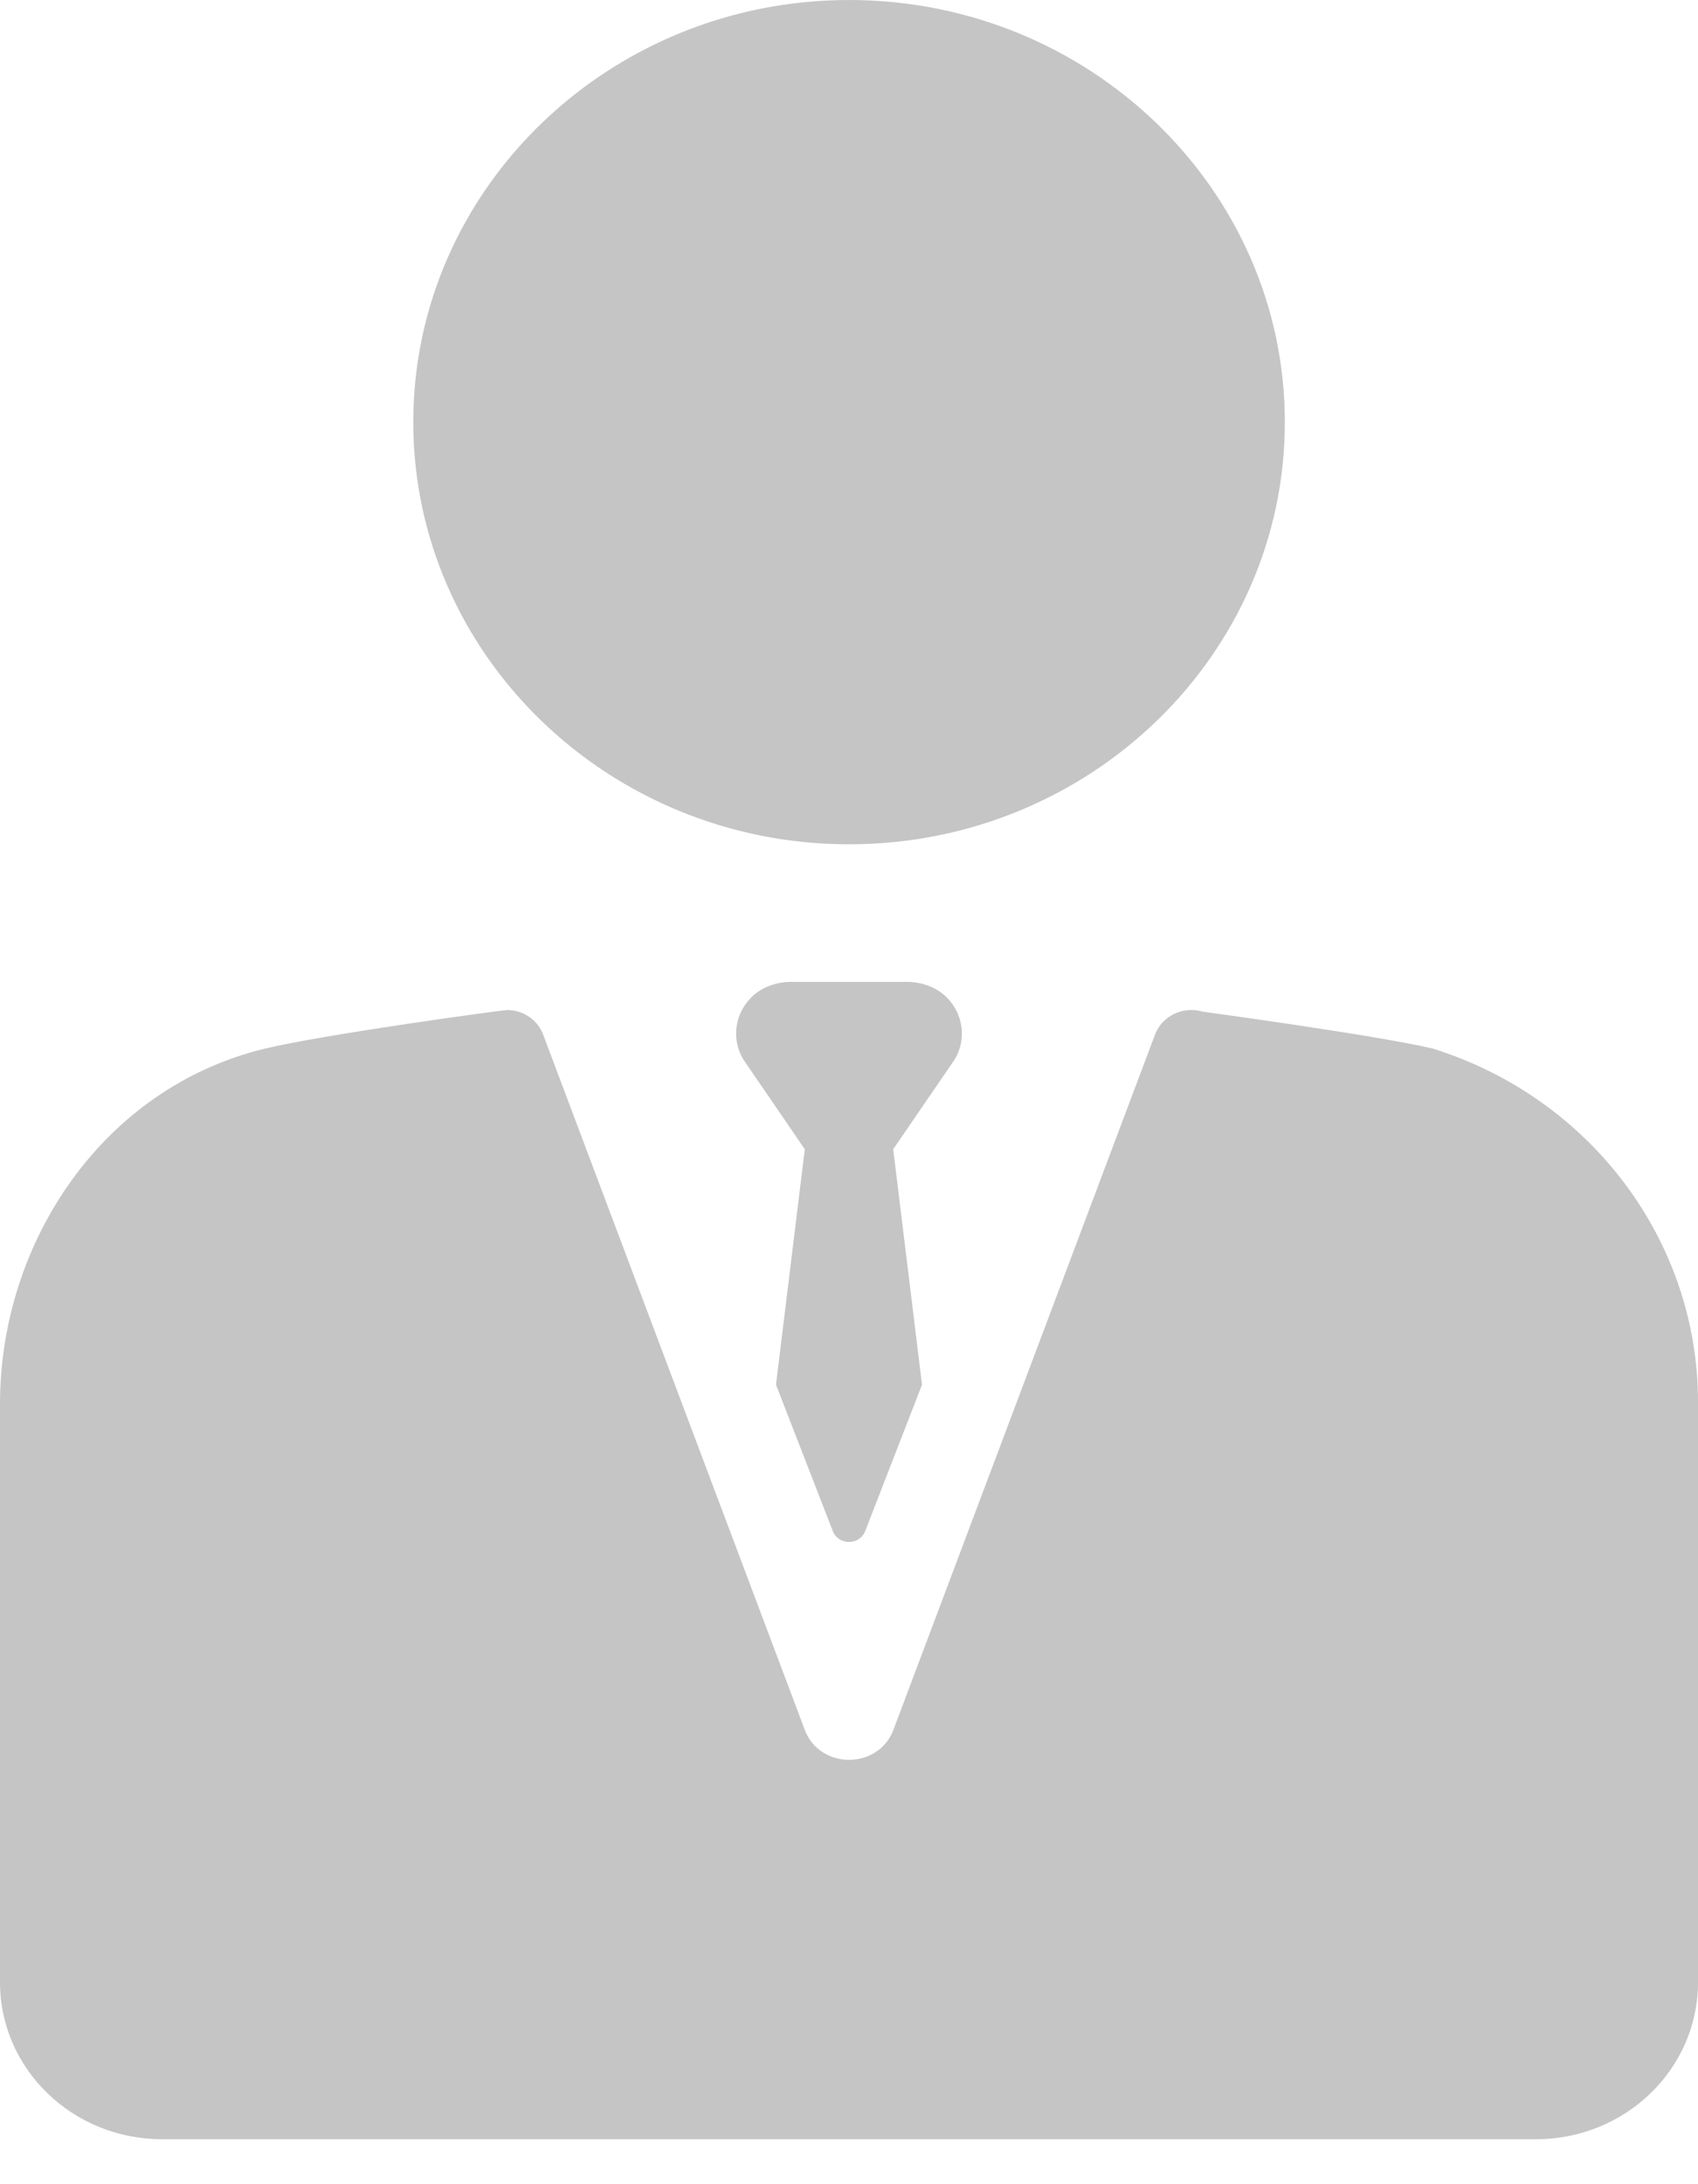
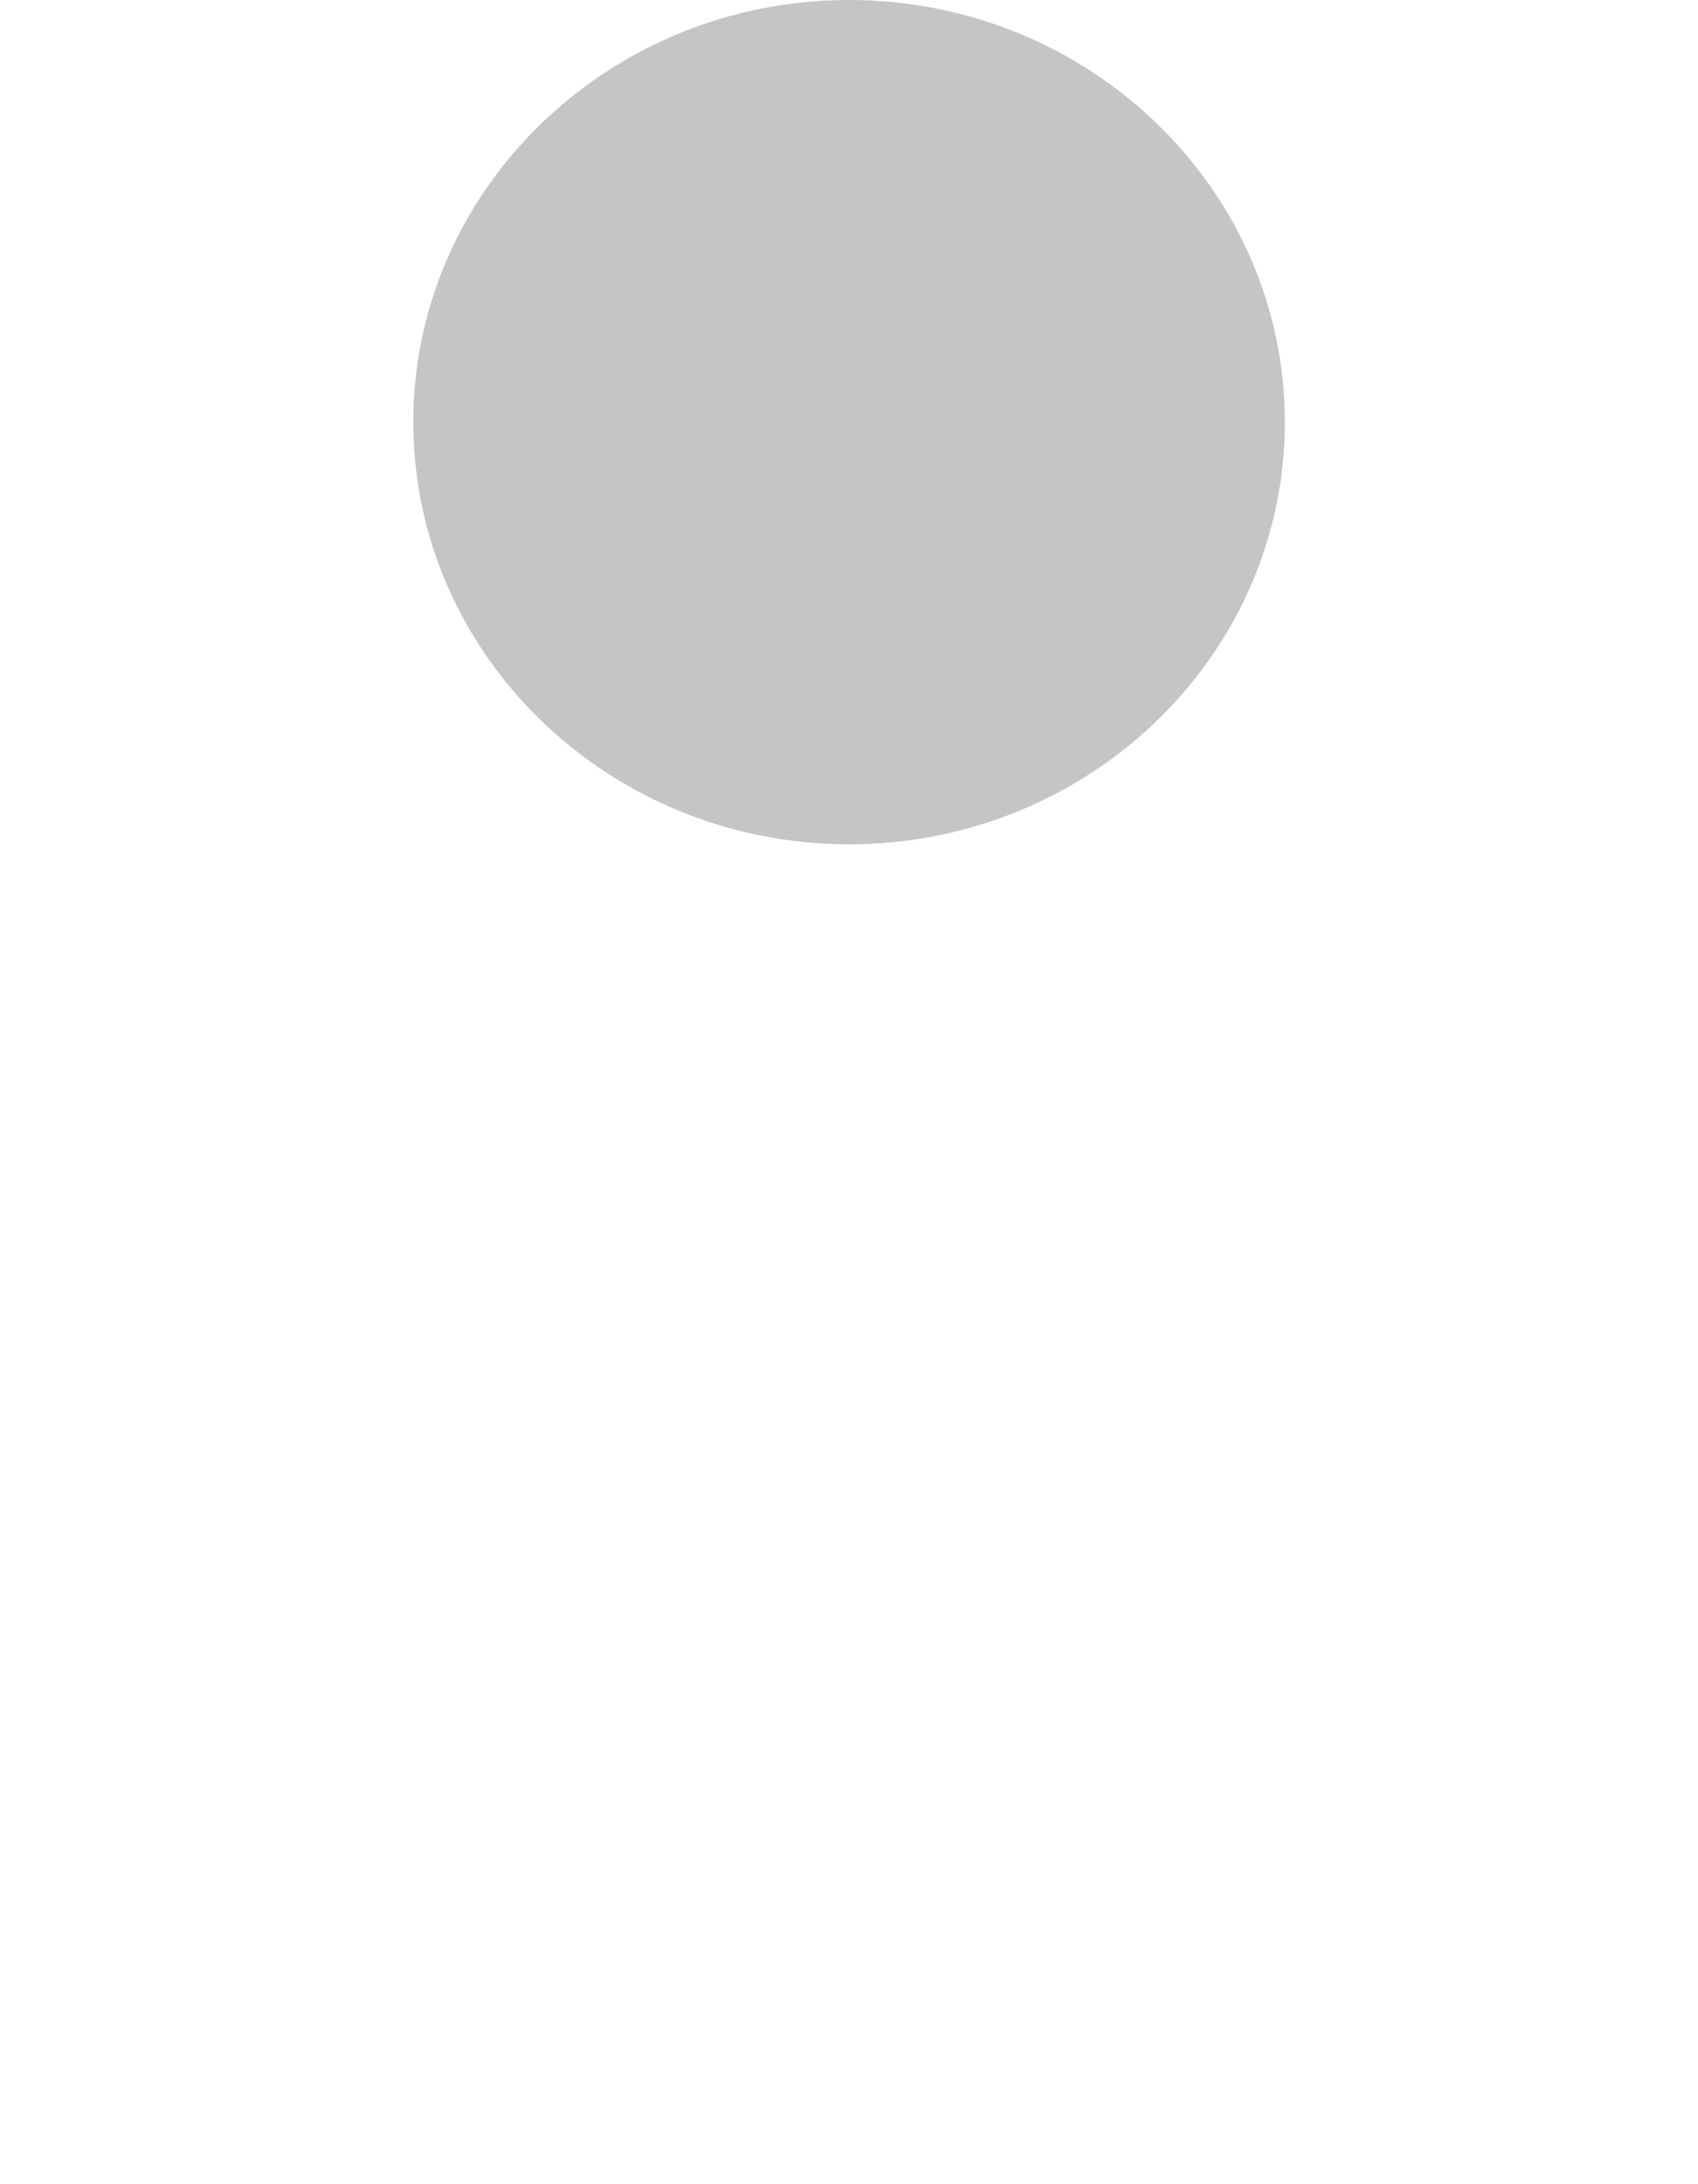
<svg xmlns="http://www.w3.org/2000/svg" width="28" height="36" viewBox="0 0 28 36" fill="none">
  <path d="M14.001 13.916C17.964 13.916 21.187 10.794 21.187 6.958C21.187 3.121 17.964 0 14.001 0C10.039 0 6.815 3.121 6.815 6.958C6.815 10.794 10.039 13.916 14.001 13.916Z" fill="#C5C5C5" />
-   <path d="M23.644 17.288C23.641 17.287 23.635 17.284 23.632 17.284C22.696 17.062 19.831 16.674 19.831 16.674C19.508 16.578 19.162 16.744 19.046 17.053L14.733 28.51C14.484 29.171 13.518 29.171 13.27 28.51L8.957 17.053C8.863 16.803 8.62 16.647 8.359 16.647C8.297 16.647 5.351 17.047 4.371 17.283C1.69 17.928 0 20.48 0 23.139V32.672C0 34.101 1.196 35.259 2.672 35.259H25.328C26.804 35.259 28 34.101 28 32.672V23.107C28 20.46 26.243 18.11 23.644 17.288Z" fill="#C5C5C5" />
-   <path d="M15.628 16.456C15.455 16.274 15.204 16.183 14.949 16.183H13.051C12.796 16.183 12.544 16.274 12.372 16.456C12.106 16.737 12.067 17.143 12.256 17.46L13.271 18.942L12.796 22.823L13.732 25.233C13.823 25.475 14.177 25.475 14.268 25.233L15.204 22.823L14.729 18.942L15.744 17.46C15.933 17.143 15.894 16.737 15.628 16.456Z" fill="#C5C5C5" />
</svg>